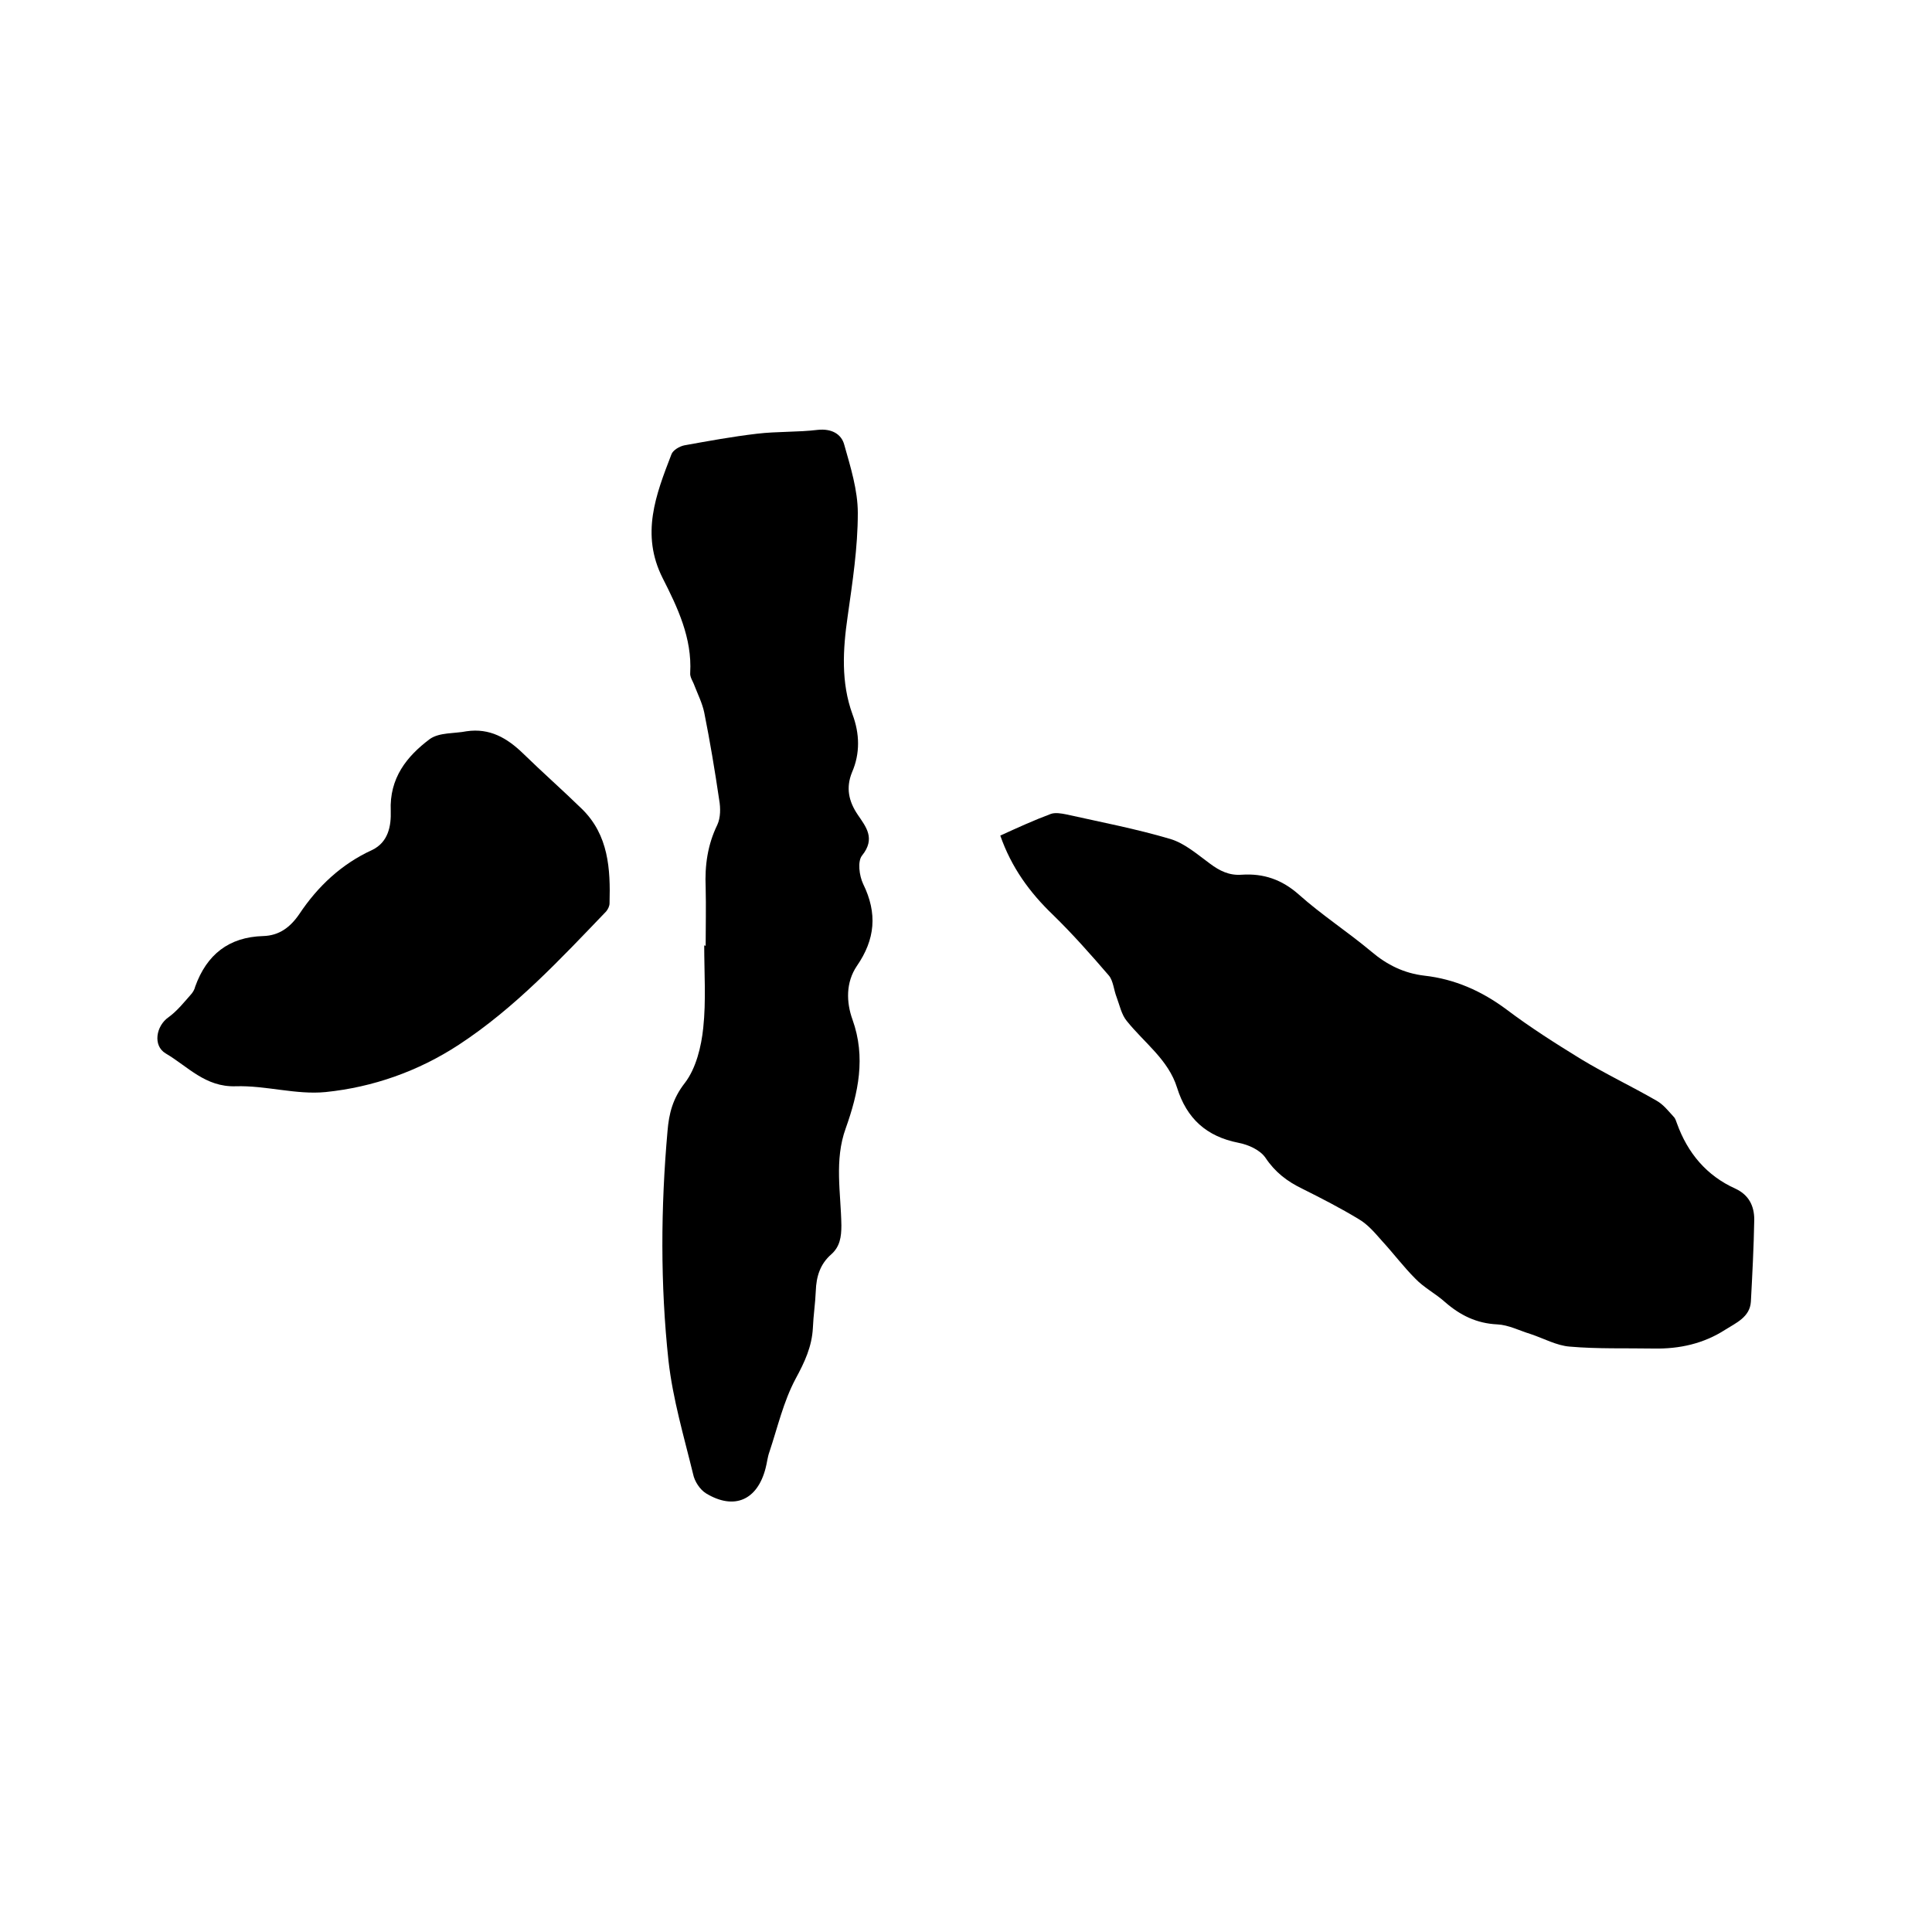
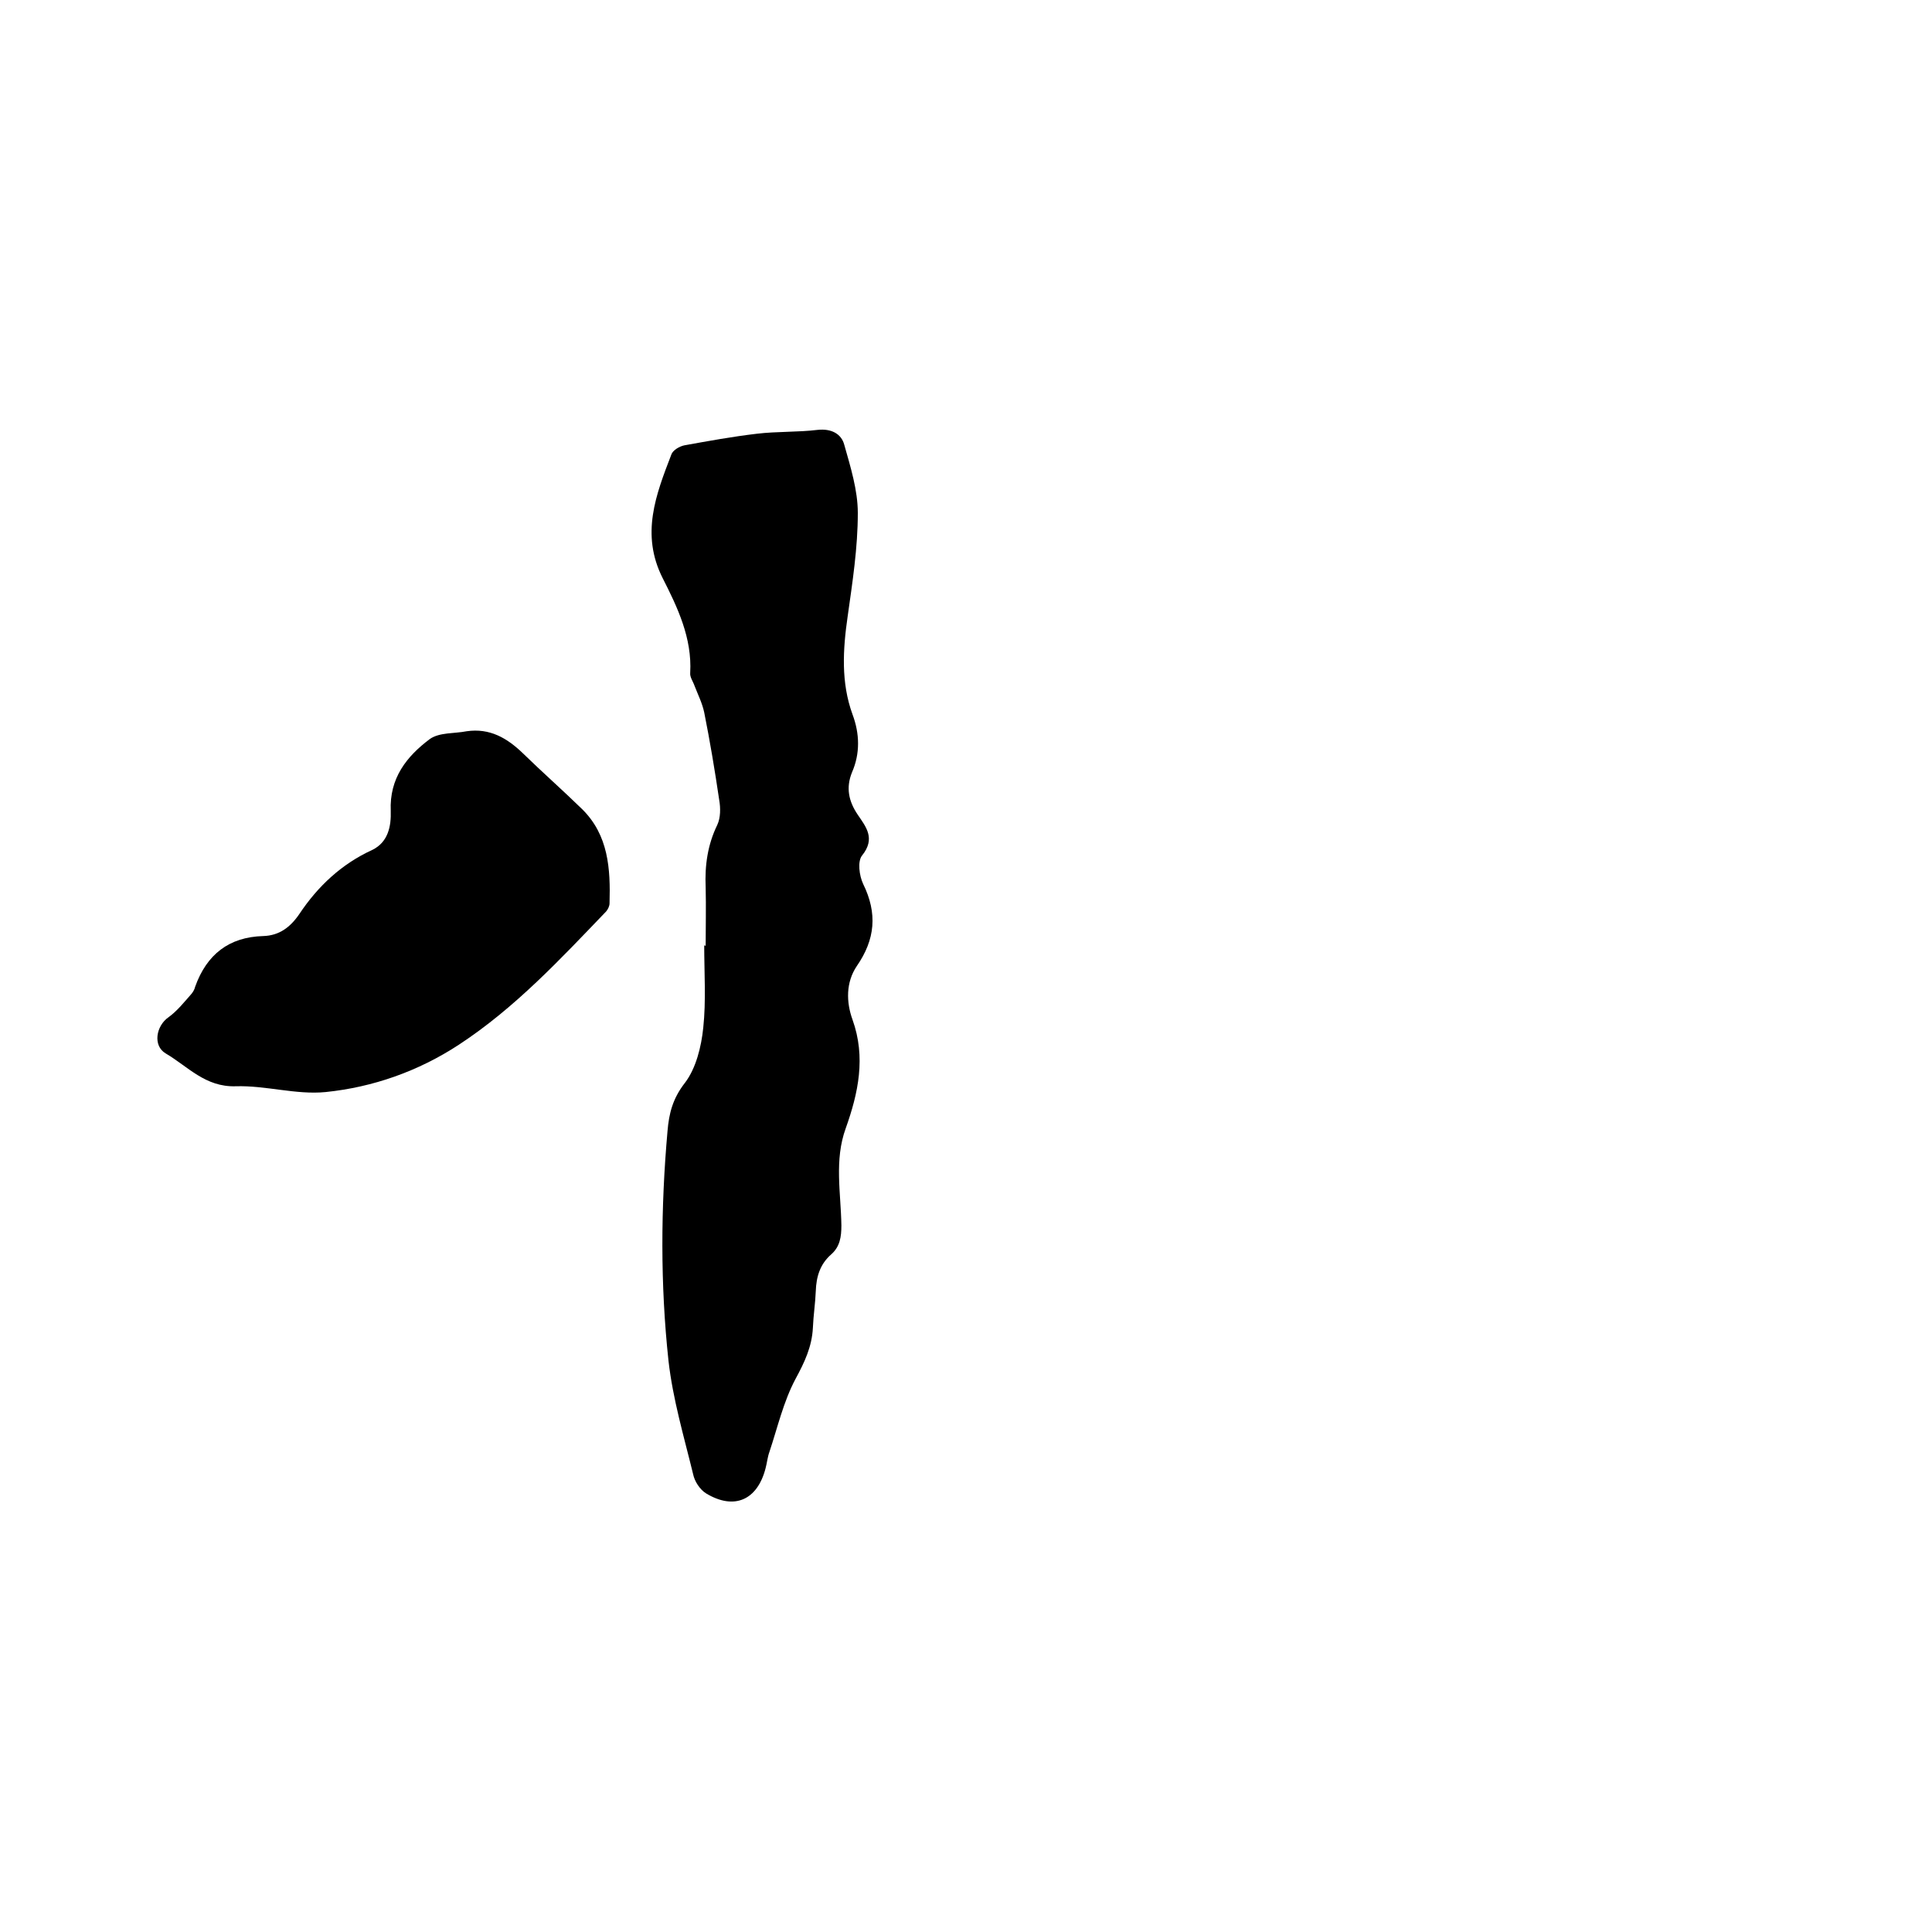
<svg xmlns="http://www.w3.org/2000/svg" enable-background="new 0 0 400 400" viewBox="0 0 400 400">
-   <path d="m207.1 173c3.5-1.6 7-3.2 10.5-4.5.9-.3 2.1-.1 3.1.1 7.2 1.6 14.5 3 21.6 5.1 3 .9 5.6 3.2 8.2 5.1 2 1.5 4 2.5 6.6 2.3 4.5-.3 8.3 1 11.8 4.1 4.7 4.2 10.1 7.7 15 11.8 3.3 2.8 6.8 4.5 11 5 6.3.7 11.9 3.2 17 7 4.9 3.7 10.1 7 15.3 10.2 5.1 3.1 10.6 5.7 15.8 8.7 1.4.8 2.4 2.1 3.5 3.3.4.4.5.9.7 1.4 2.2 6.1 6.1 10.8 12.1 13.5 2.8 1.3 3.9 3.6 3.9 6.4-.1 5.7-.4 11.4-.7 17-.2 3.2-3.1 4.4-5.3 5.8-4.5 2.9-9.5 4-14.8 3.9-5.8-.1-11.7.1-17.4-.4-2.7-.2-5.4-1.7-8.1-2.6-2.3-.7-4.6-1.9-6.9-2-4.3-.2-7.7-1.9-10.8-4.6-2-1.8-4.4-3-6.2-4.9-2.4-2.4-4.5-5.2-6.8-7.7-1.5-1.7-3-3.5-4.9-4.6-3.8-2.3-7.7-4.3-11.7-6.3-3.1-1.5-5.6-3.4-7.6-6.4-1.1-1.6-3.5-2.7-5.6-3.1-6.6-1.3-10.7-5-12.7-11.4-1.8-5.8-6.8-9.3-10.4-13.8-1.1-1.3-1.5-3.3-2.1-4.9-.6-1.5-.7-3.4-1.6-4.5-3.7-4.3-7.5-8.6-11.6-12.6-4.8-4.6-8.6-9.8-10.9-16.4z" />
  <path d="m146.1 195.8c0-4 .1-8 0-12.1-.2-4.5.4-8.8 2.4-12.9.7-1.5.7-3.5.4-5.2-.9-6.1-1.9-12.1-3.1-18.1-.4-1.9-1.3-3.7-2-5.5-.3-.9-1-1.8-.9-2.7.4-7.2-2.6-13.5-5.7-19.6-4.6-9.1-1.4-17.3 1.8-25.6.3-.9 1.7-1.7 2.7-1.9 5-.9 9.9-1.8 15-2.4 4.2-.5 8.5-.3 12.6-.8 2.8-.3 4.9.8 5.5 3.1 1.3 4.6 2.8 9.4 2.8 14.1 0 7.2-1.1 14.3-2.1 21.4-1 6.9-1.4 13.7 1 20.3 1.5 4 1.6 8.1-.1 12-1.3 3.2-.7 6 1.2 8.8 1.7 2.5 3.7 4.9.9 8.4-1 1.2-.6 4.2.2 5.9 3 6.1 2.5 11.5-1.3 17-2.3 3.4-2.2 7.5-.9 11.1 2.8 7.8 1.2 15.2-1.4 22.5-2.4 6.6-1 13.4-.9 20.1 0 2.4-.3 4.4-2.1 6-2.3 2-3.1 4.6-3.2 7.6-.1 2.5-.5 5.1-.6 7.6-.2 3.9-1.7 7.1-3.6 10.6-2.5 4.7-3.7 10-5.4 15.1-.4 1.1-.5 2.3-.8 3.4-1.7 6.6-6.5 8.7-12.3 5.2-1.3-.8-2.4-2.5-2.7-4-1.9-7.8-4.2-15.5-5.1-23.5-1.7-15.8-1.6-31.7-.2-47.5.3-3.7 1.1-6.8 3.6-10 2.3-3 3.4-7.5 3.8-11.4.6-5.6.2-11.4.2-17.1.1.1.2.1.3.1z" />
  <path d="m96.6 151.4c4.8-.7 8.4 1.4 11.7 4.6 4 3.9 8.2 7.6 12.2 11.5 5.5 5.4 5.9 12.4 5.7 19.5 0 .6-.3 1.2-.7 1.7-9.5 9.9-18.9 20-30.5 27.6-8.4 5.5-17.8 8.8-27.6 9.8-6.1.6-12.4-1.4-18.6-1.2-6.3.2-9.9-4.1-14.5-6.8-2.7-1.6-2-5.7.6-7.5 1.8-1.3 3.3-3.2 4.8-4.9.3-.4.6-.9.7-1.4 2.4-6.7 7-10.3 14.1-10.5 3.3-.1 5.6-1.8 7.5-4.6 3.8-5.7 8.7-10.3 15-13.2 3.4-1.6 4-5 3.9-8.1-.3-6.8 3.3-11.3 8.1-14.9 2-1.4 5.1-1.1 7.6-1.6z" />
</svg>